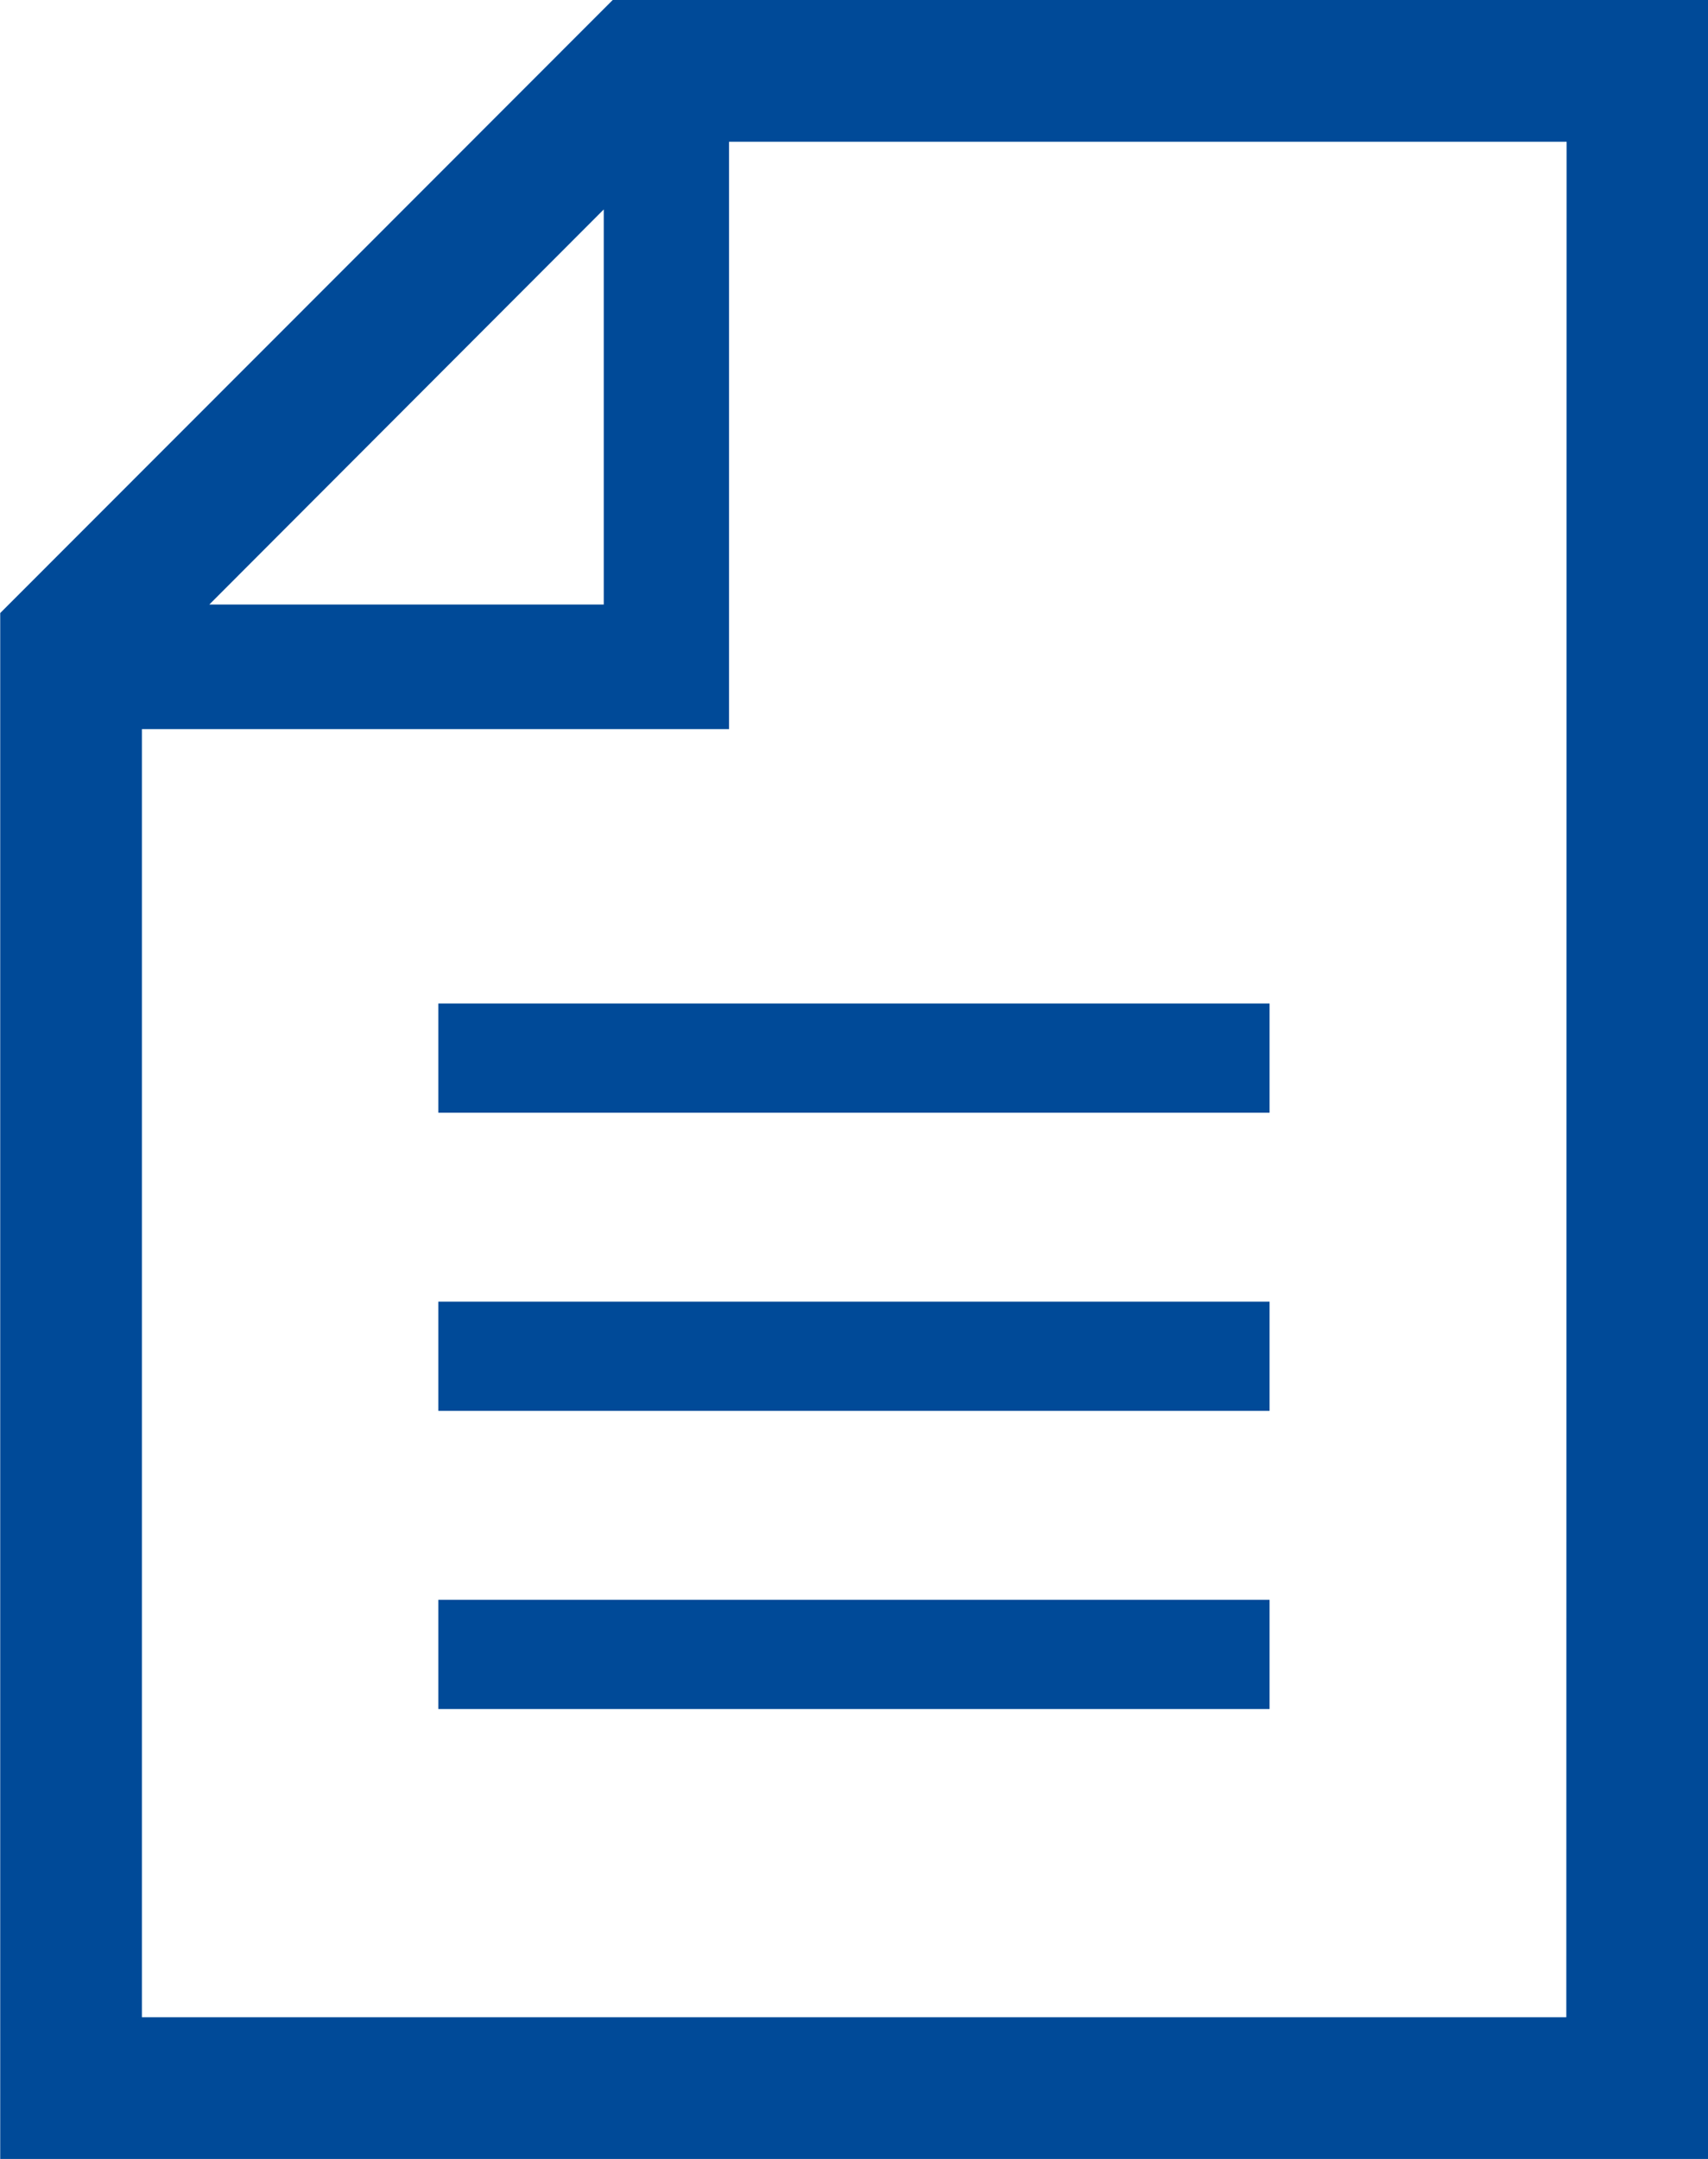
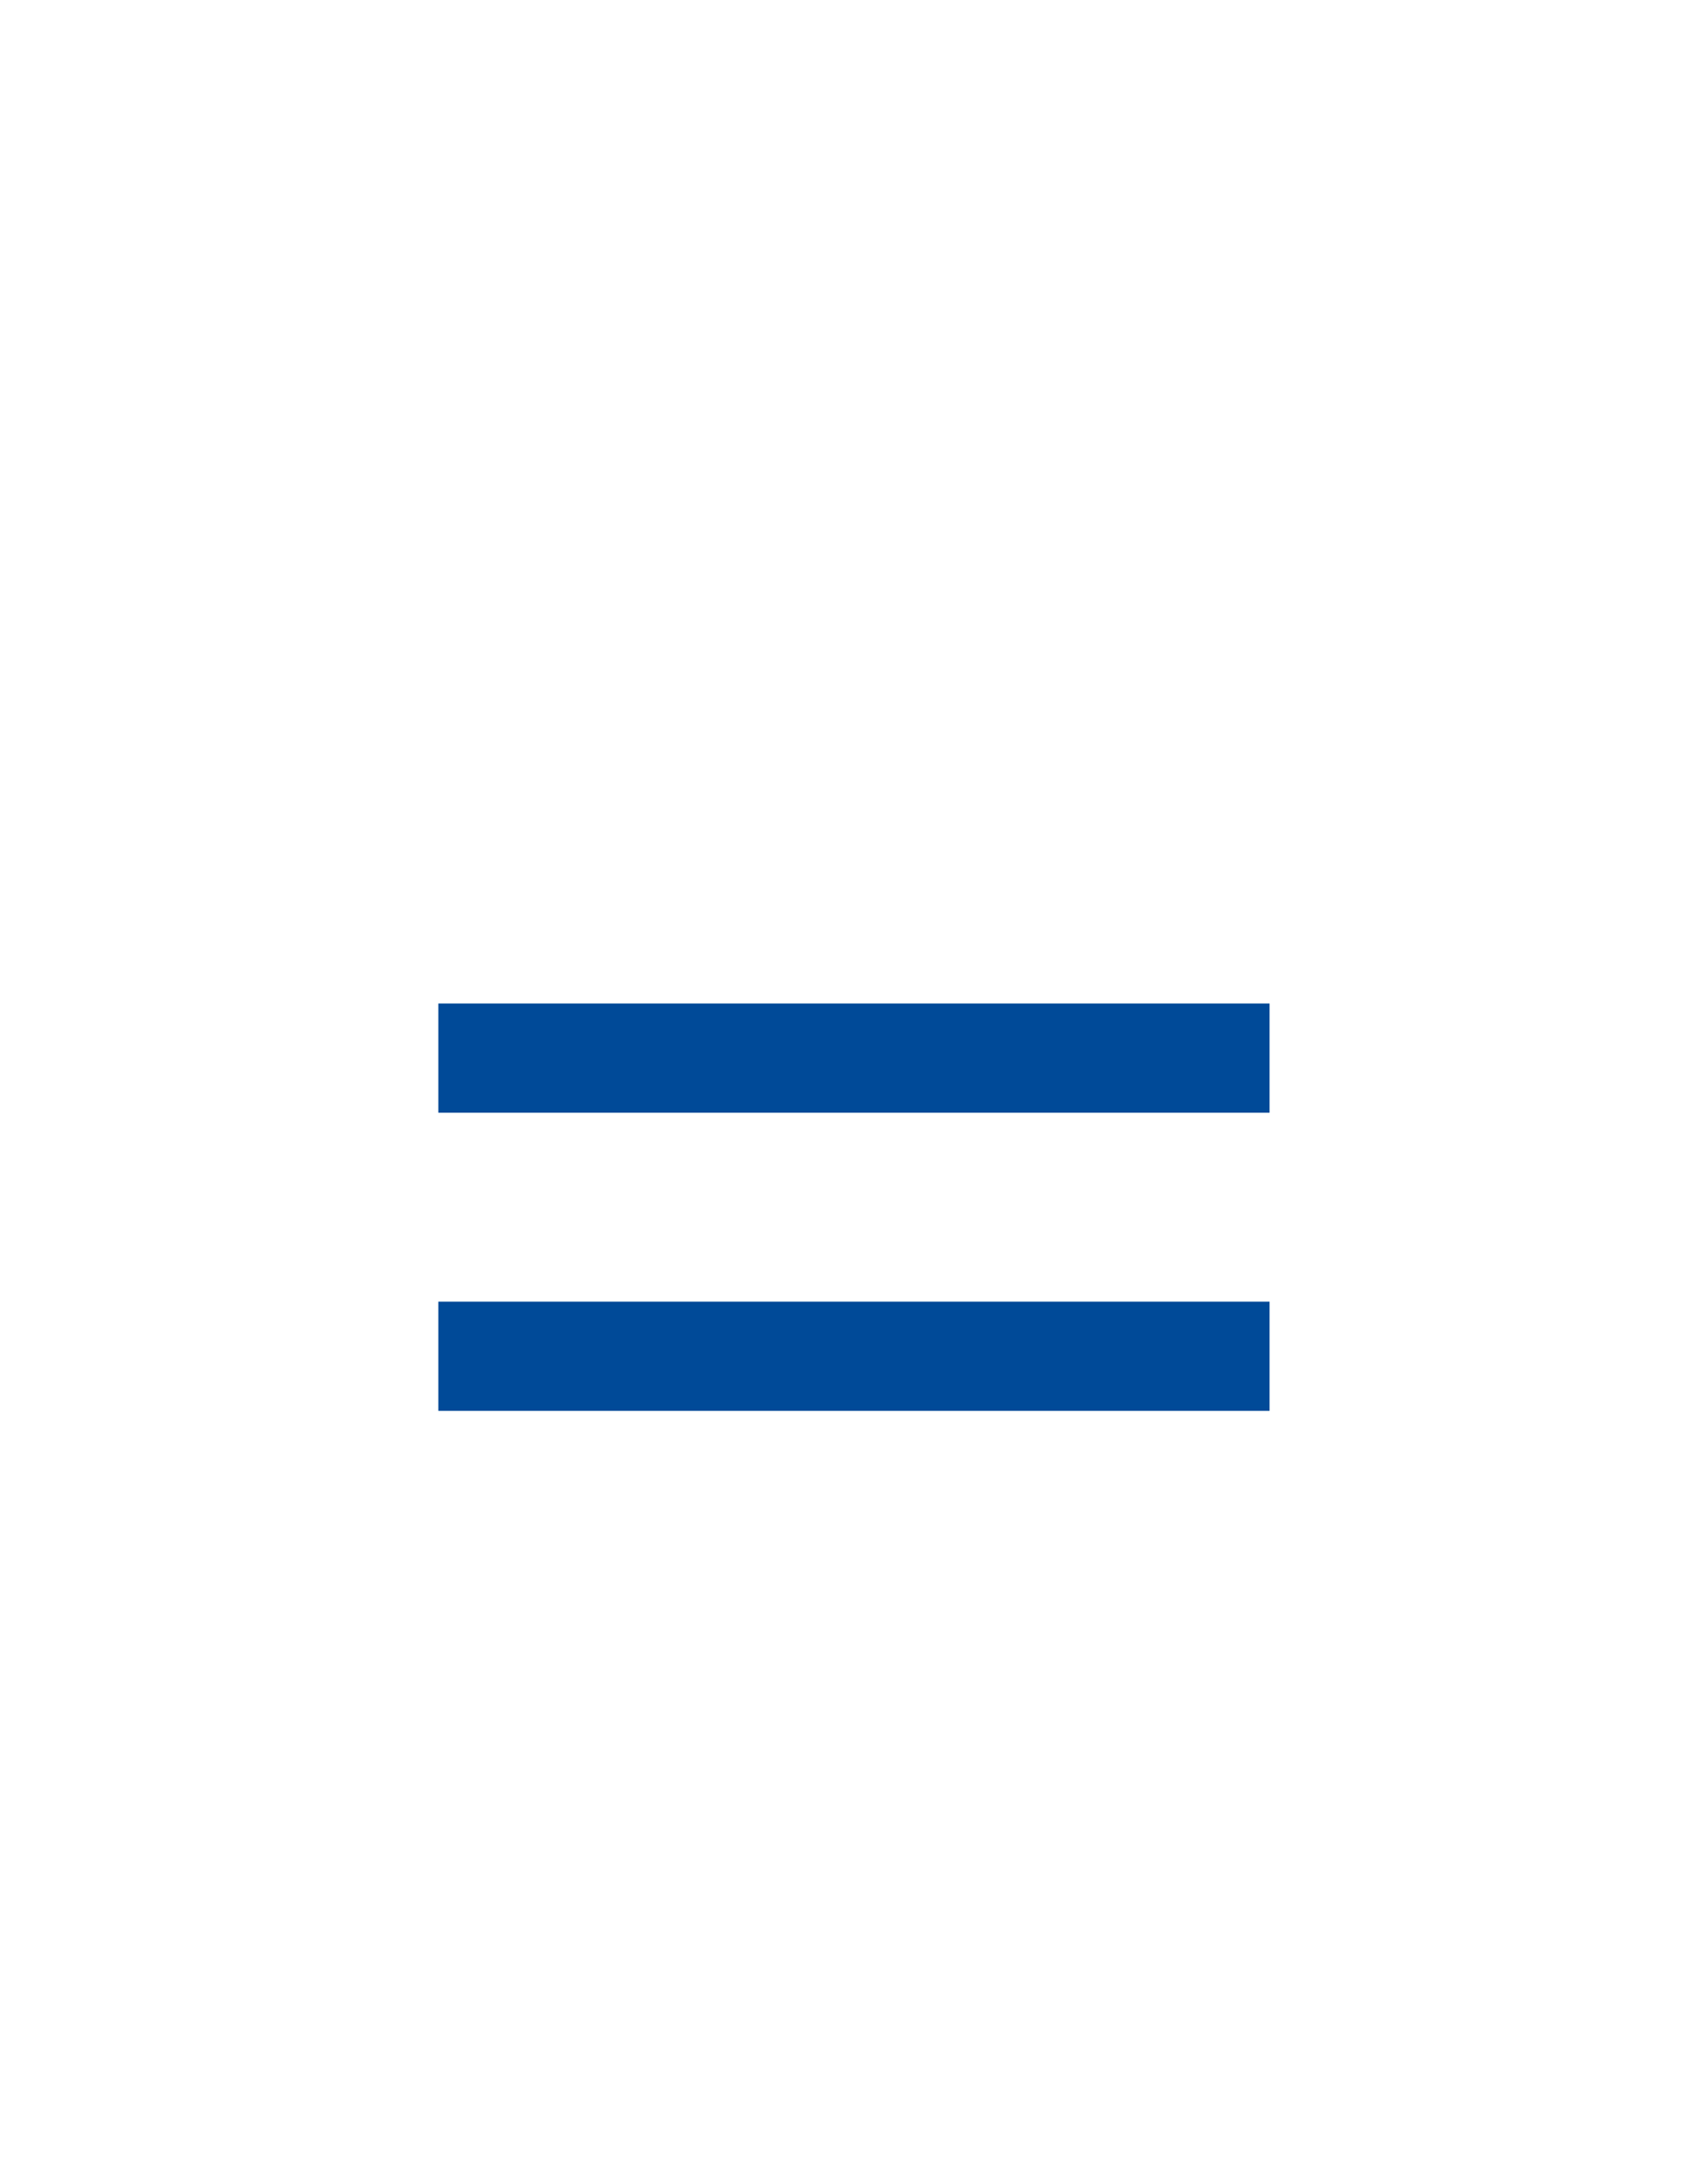
<svg xmlns="http://www.w3.org/2000/svg" width="15.828" height="20" viewBox="0 0 15.828 20">
  <g id="書類ファイルドキュメント" transform="translate(-53.398)">
-     <path id="パス_10827" data-name="パス 10827" d="M59.076,0,53.4,5.679V20H69.226V0Zm-.083,1.94V5.6H55.338Zm8.92,16.747h-13.2V6.754h5.441V1.313h7.762Z" transform="translate(0)" fill="#004a98" />
    <rect id="長方形_4720" data-name="長方形 4720" width="7.703" height="1.012" transform="translate(57.46 9.296)" fill="#004a98" />
    <rect id="長方形_4721" data-name="長方形 4721" width="7.703" height="1.012" transform="translate(57.46 12.058)" fill="#004a98" />
-     <rect id="長方形_4722" data-name="長方形 4722" width="7.703" height="1.012" transform="translate(57.46 14.82)" fill="#004a98" />
  </g>
</svg>